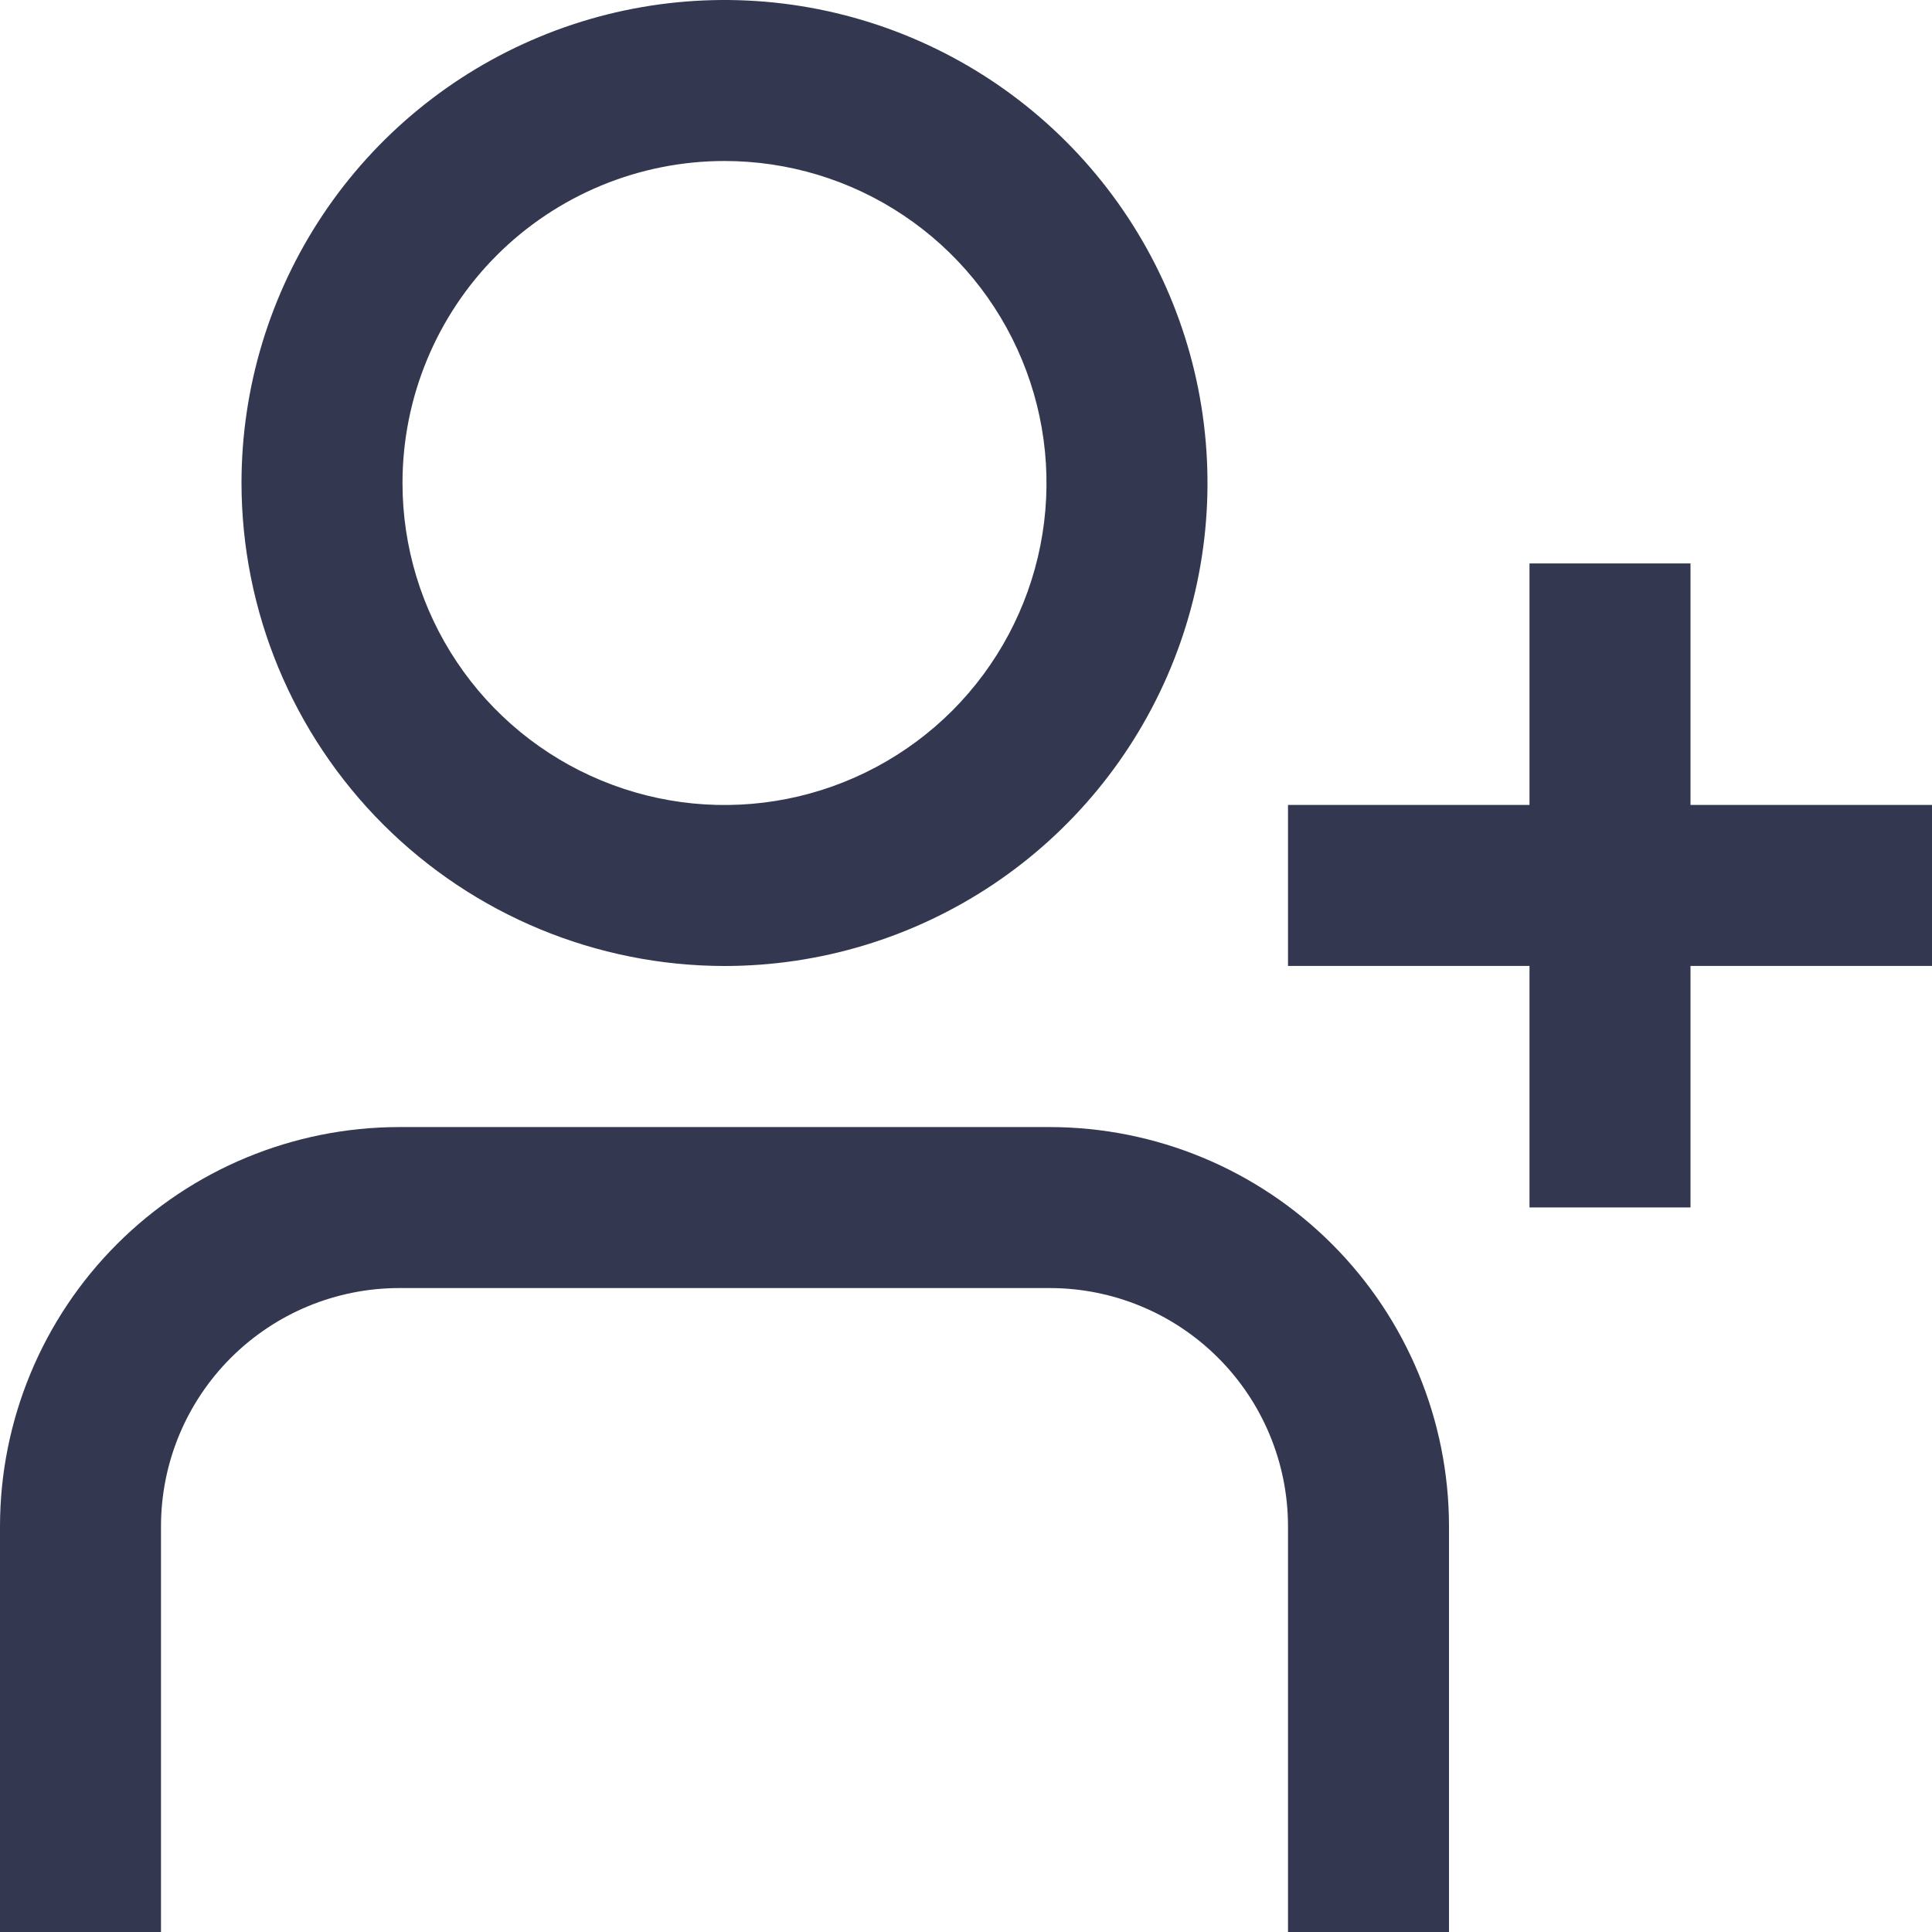
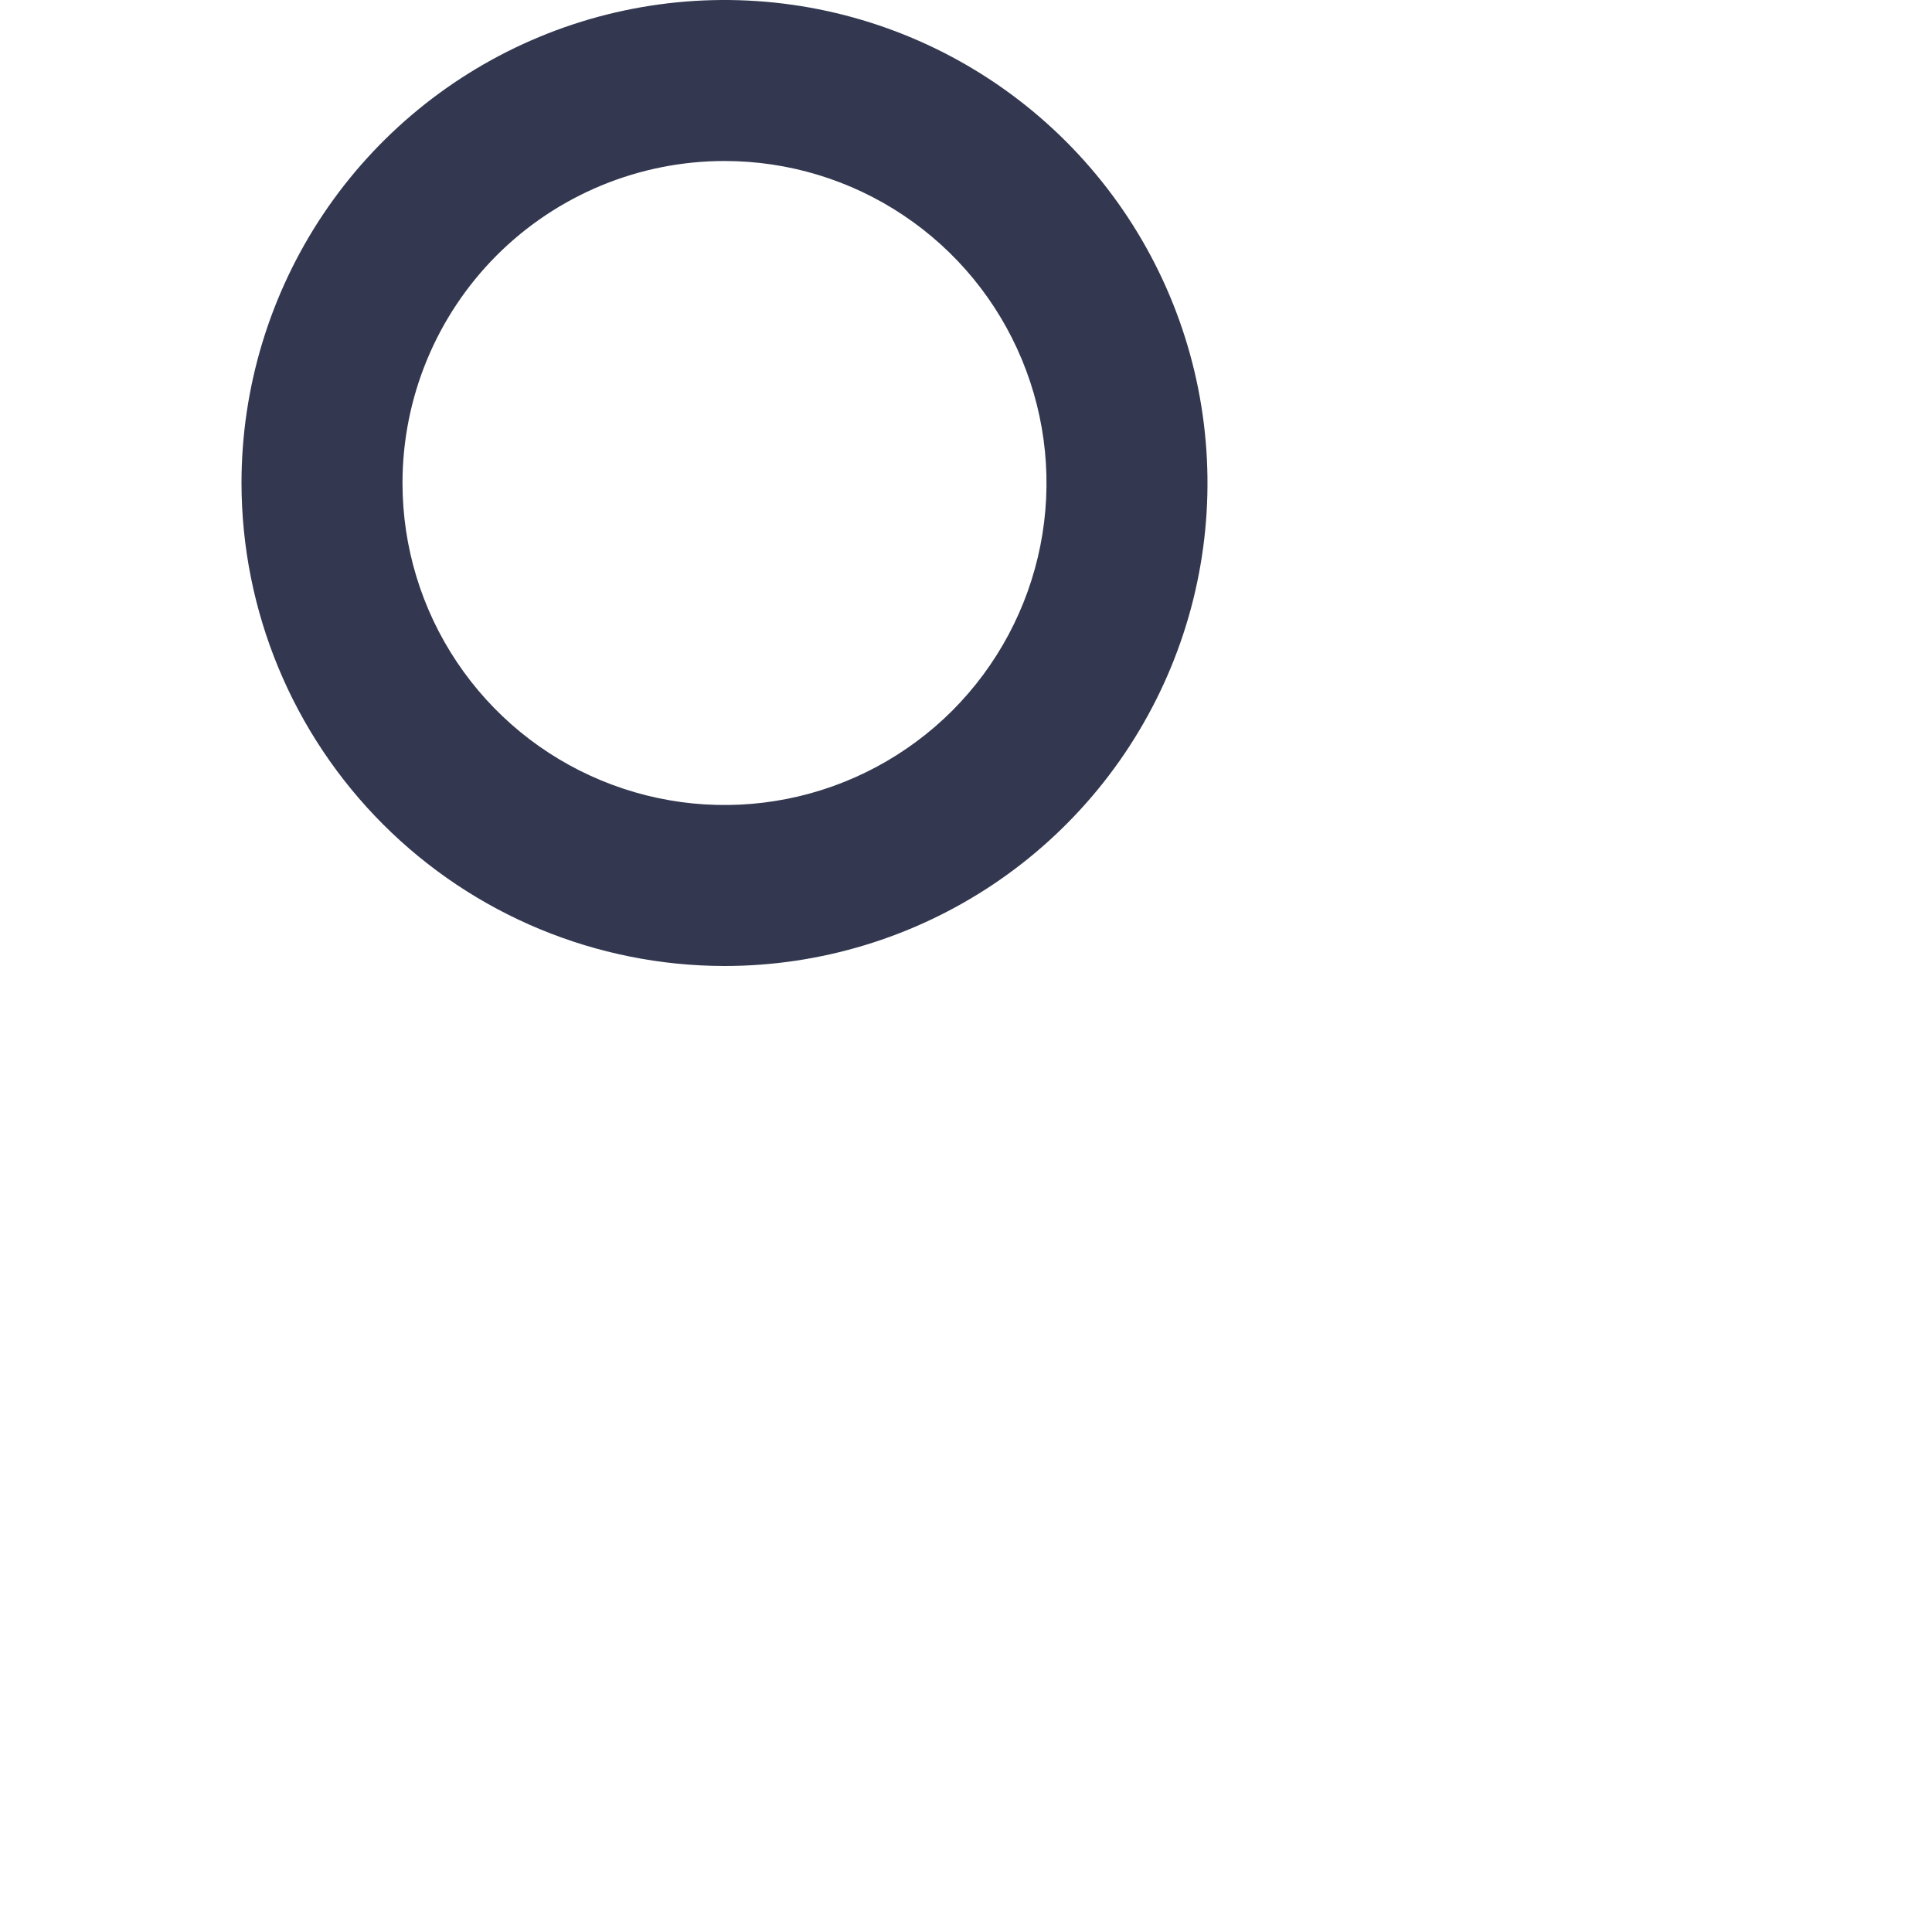
<svg xmlns="http://www.w3.org/2000/svg" width="30" height="30" viewBox="0 0 30 30" fill="none">
  <g clip-path="url(#clip0_2175_632)">
    <path d="M11.25 15C12.733 15 14.183 14.56 15.417 13.736C16.65 12.912 17.611 11.741 18.179 10.37C18.747 9 18.895 7.492 18.606 6.037C18.317 4.582 17.602 3.246 16.553 2.197C15.504 1.148 14.168 0.434 12.713 0.144C11.258 -0.145 9.75 0.003 8.38 0.571C7.009 1.139 5.838 2.1 5.014 3.333C4.19 4.567 3.75 6.017 3.75 7.5C3.752 9.489 4.543 11.395 5.949 12.801C7.355 14.207 9.261 14.998 11.25 15ZM11.25 2.5C12.239 2.5 13.206 2.793 14.028 3.343C14.85 3.892 15.491 4.673 15.869 5.587C16.248 6.5 16.347 7.506 16.154 8.475C15.961 9.445 15.485 10.336 14.786 11.036C14.086 11.735 13.195 12.211 12.226 12.404C11.255 12.597 10.25 12.498 9.337 12.119C8.423 11.741 7.642 11.1 7.093 10.278C6.543 9.456 6.25 8.489 6.25 7.5C6.25 6.174 6.777 4.902 7.714 3.964C8.652 3.027 9.924 2.5 11.25 2.5Z" fill="#333850" />
-     <path d="M26.25 12.499V8.749H23.75V12.499H20V14.999H23.75V18.749H26.25V14.999H30V12.499H26.25Z" fill="#333850" />
-     <path d="M16.304 17.501H6.196C4.554 17.503 2.979 18.156 1.817 19.318C0.655 20.48 0.002 22.055 0 23.697L0 30.001H2.5V23.697C2.501 22.717 2.891 21.778 3.584 21.085C4.277 20.392 5.216 20.002 6.196 20.001H16.304C17.284 20.002 18.223 20.392 18.916 21.085C19.609 21.778 19.999 22.717 20 23.697V30.001H22.5V23.697C22.498 22.055 21.845 20.48 20.683 19.318C19.521 18.156 17.947 17.503 16.304 17.501Z" fill="#333850" />
  </g>
  <defs>
    <clipPath id="clip0_2175_632">
      <rect width="30" height="30" fill="white" />
    </clipPath>
  </defs>
</svg>